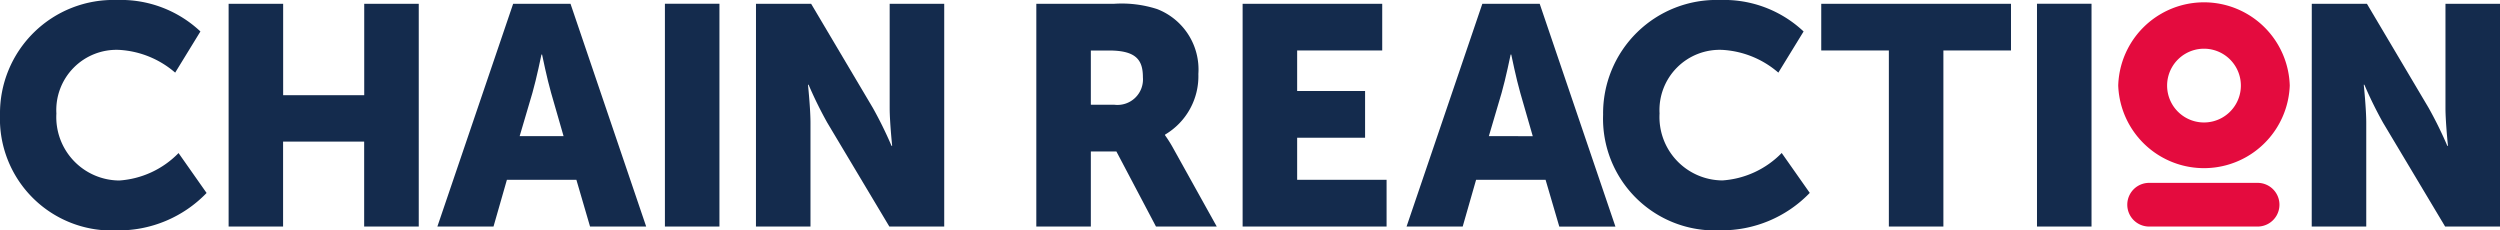
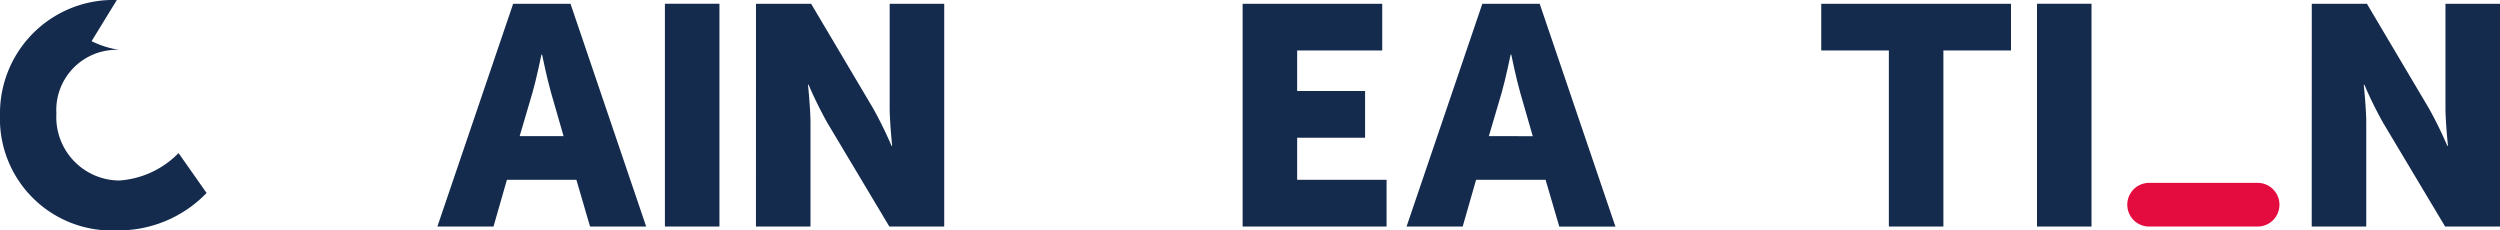
<svg xmlns="http://www.w3.org/2000/svg" width="200.433" height="18.462" viewBox="0 0 200.433 18.462">
  <defs>
    <style>.a{fill:none;}.b{clip-path:url(#a);}.c{fill:#142b4d;}.d{fill:#e40b3e;}</style>
    <clipPath id="a">
      <rect class="a" width="200.433" height="18.462" transform="translate(0 0)" />
    </clipPath>
  </defs>
  <g transform="translate(0 0)">
    <g class="b" transform="translate(0 0)">
-       <path class="c" d="M9.368,0a9.307,9.307,0,0,1,6.7,2.523l-2.024,3.3A7.5,7.5,0,0,0,9.568,4a4.827,4.827,0,0,0-5.047,5.1,5.081,5.081,0,0,0,5.047,5.371,7.324,7.324,0,0,0,4.747-2.2l2.248,3.2a9.8,9.8,0,0,1-7.2,3A8.96,8.96,0,0,1,0,9.194,9.088,9.088,0,0,1,9.368,0" transform="translate(0 0)" />
-       <path class="c" d="M60.818,1H65.19V8.328h6.5V1h4.372V18.858H71.685V12.05h-6.5v6.808H60.818Z" transform="translate(-42.489 -0.695)" />
+       <path class="c" d="M9.368,0l-2.024,3.3A7.5,7.5,0,0,0,9.568,4a4.827,4.827,0,0,0-5.047,5.1,5.081,5.081,0,0,0,5.047,5.371,7.324,7.324,0,0,0,4.747-2.2l2.248,3.2a9.8,9.8,0,0,1-7.2,3A8.96,8.96,0,0,1,0,9.194,9.088,9.088,0,0,1,9.368,0" transform="translate(0 0)" />
      <rect class="c" width="4.372" height="17.862" transform="translate(53.308 0.3)" />
-       <path class="c" d="M275.681,1H281.9a9.246,9.246,0,0,1,3.473.425,5.193,5.193,0,0,1,3.3,5.2A5.437,5.437,0,0,1,286,11.488v.05a10.232,10.232,0,0,1,.674,1.075l3.473,6.245h-4.872L282.1,12.837h-2.048v6.021h-4.372Zm6.271,8.094a2.045,2.045,0,0,0,2.274-2.2c0-1.349-.5-2.149-2.7-2.149h-1.474V9.089Z" transform="translate(-192.596 -0.695)" />
      <path class="c" d="M330.563,1h11.192V4.743h-6.82V7.991h5.446v3.747h-5.446v3.373h7.17v3.747H330.563Z" transform="translate(-230.938 -0.695)" />
-       <path class="c" d="M435.848,0a9.308,9.308,0,0,1,6.7,2.523l-2.024,3.3A7.5,7.5,0,0,0,436.049,4,4.827,4.827,0,0,0,431,9.094a5.081,5.081,0,0,0,5.047,5.371,7.323,7.323,0,0,0,4.746-2.2l2.249,3.2a9.8,9.8,0,0,1-7.2,3,8.96,8.96,0,0,1-9.368-9.269A9.088,9.088,0,0,1,435.848,0" transform="translate(-297.948 0)" />
      <path class="c" d="M489.908,4.742h-5.421V1H499.7V4.742H494.28V18.858h-4.372Z" transform="translate(-338.472 -0.695)" />
      <rect class="c" width="4.372" height="17.862" transform="translate(163.312 0.3)" />
-       <path class="d" d="M563.493,7.291a6.879,6.879,0,0,1,13.752,0,6.881,6.881,0,0,1-13.752,0m3.919,0a2.957,2.957,0,0,0,5.914,0,2.957,2.957,0,1,0-5.914,0" transform="translate(-393.668 -0.429)" />
      <path class="d" d="M576.272,52.147h-8.816a1.751,1.751,0,0,1,0-3.5h8.816a1.751,1.751,0,0,1,0,3.5" transform="translate(-395.213 -33.985)" />
      <path class="c" d="M201.109,1h4.422l4.946,8.344a31.907,31.907,0,0,1,1.5,3.048h.05s-.2-1.923-.2-3.048V1H216.2V18.857h-4.4l-4.972-8.319a31.939,31.939,0,0,1-1.5-3.048h-.05s.2,1.924.2,3.048v8.319h-4.372Z" transform="translate(-140.499 -0.695)" />
      <path class="c" d="M127.505,15.11h-5.571l-1.074,3.747h-4.5L122.434,1h4.6L133.1,18.857h-4.5Zm-2.8-10.043s-.4,1.949-.725,3.073l-1.024,3.472h3.522l-1-3.472c-.325-1.124-.724-3.073-.724-3.073Z" transform="translate(-81.294 -0.695)" />
      <path class="c" d="M385.328,15.11h-5.571l-1.074,3.747h-4.5L380.257,1h4.6l6.071,17.862h-4.5Zm-2.8-10.043s-.4,1.949-.724,3.073l-1.024,3.472H384.3l-1-3.472c-.325-1.124-.724-3.073-.724-3.073Z" transform="translate(-261.414 -0.695)" />
      <path class="c" d="M614.983,1h4.422l4.946,8.344a31.932,31.932,0,0,1,1.5,3.048h.05s-.2-1.924-.2-3.048V1h4.372V18.857h-4.4L620.7,10.538a31.979,31.979,0,0,1-1.5-3.048h-.05s.2,1.924.2,3.048v8.319h-4.372Z" transform="translate(-429.64 -0.695)" />
    </g>
  </g>
</svg>